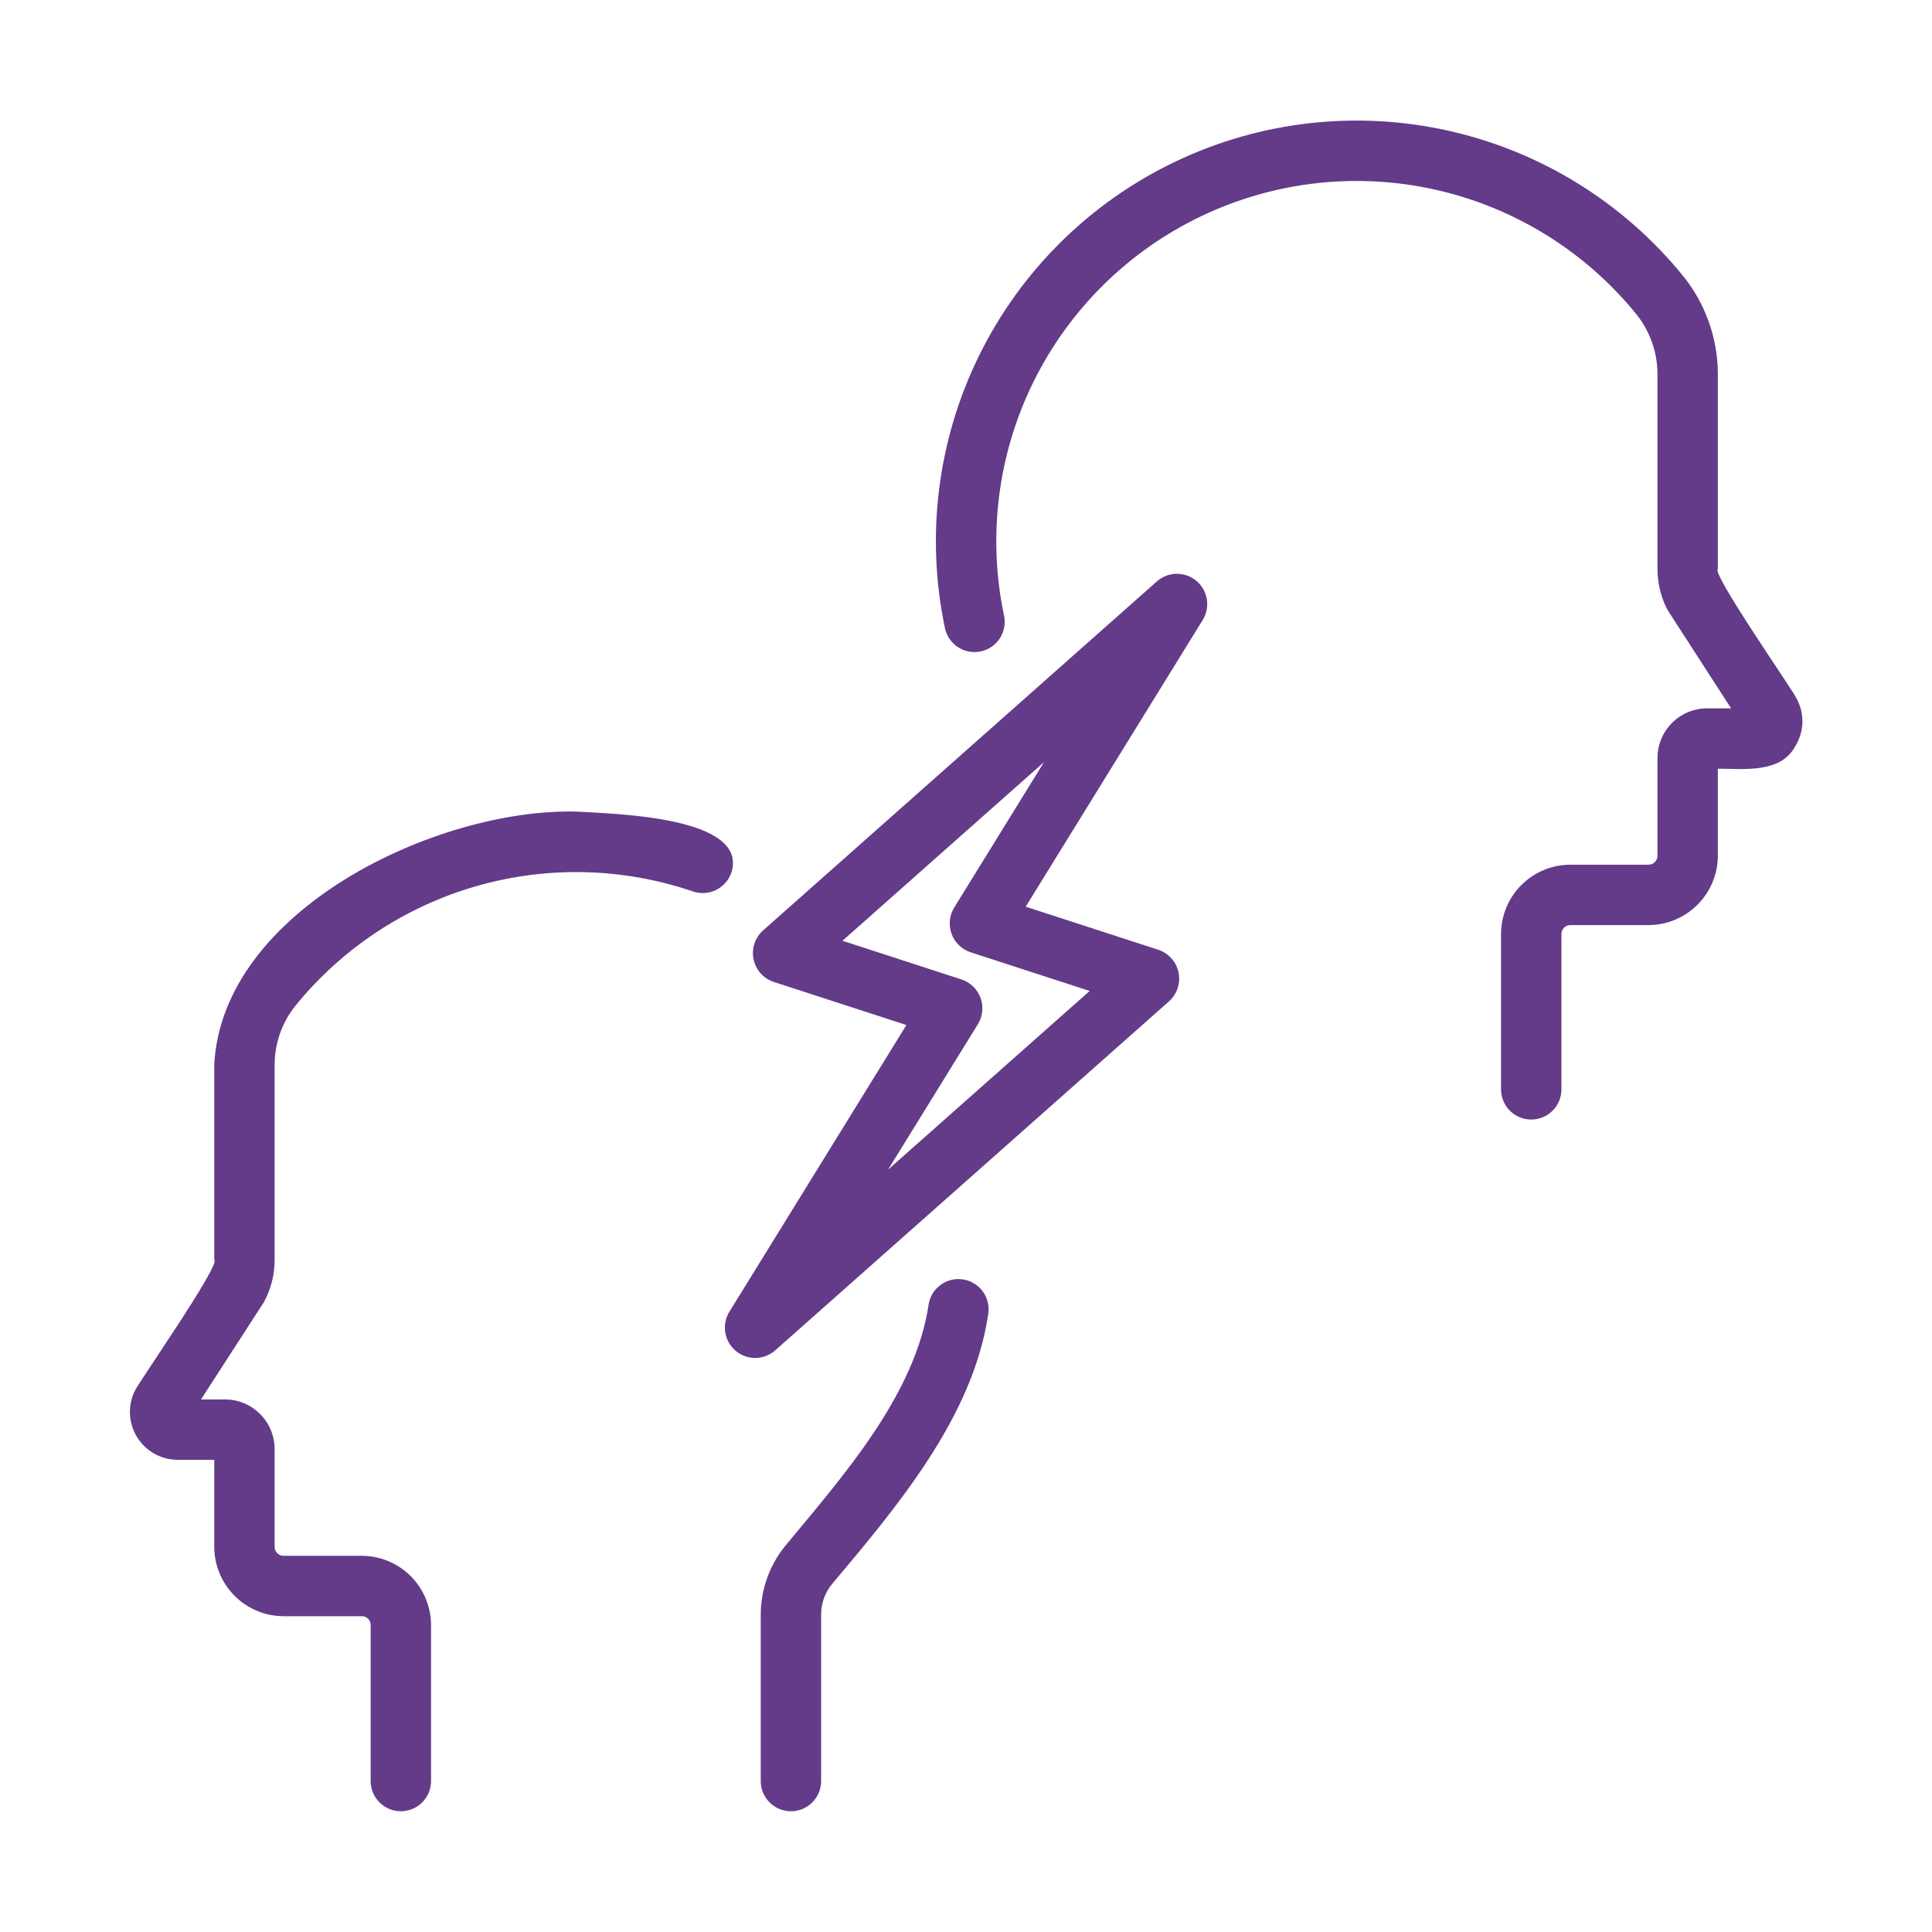
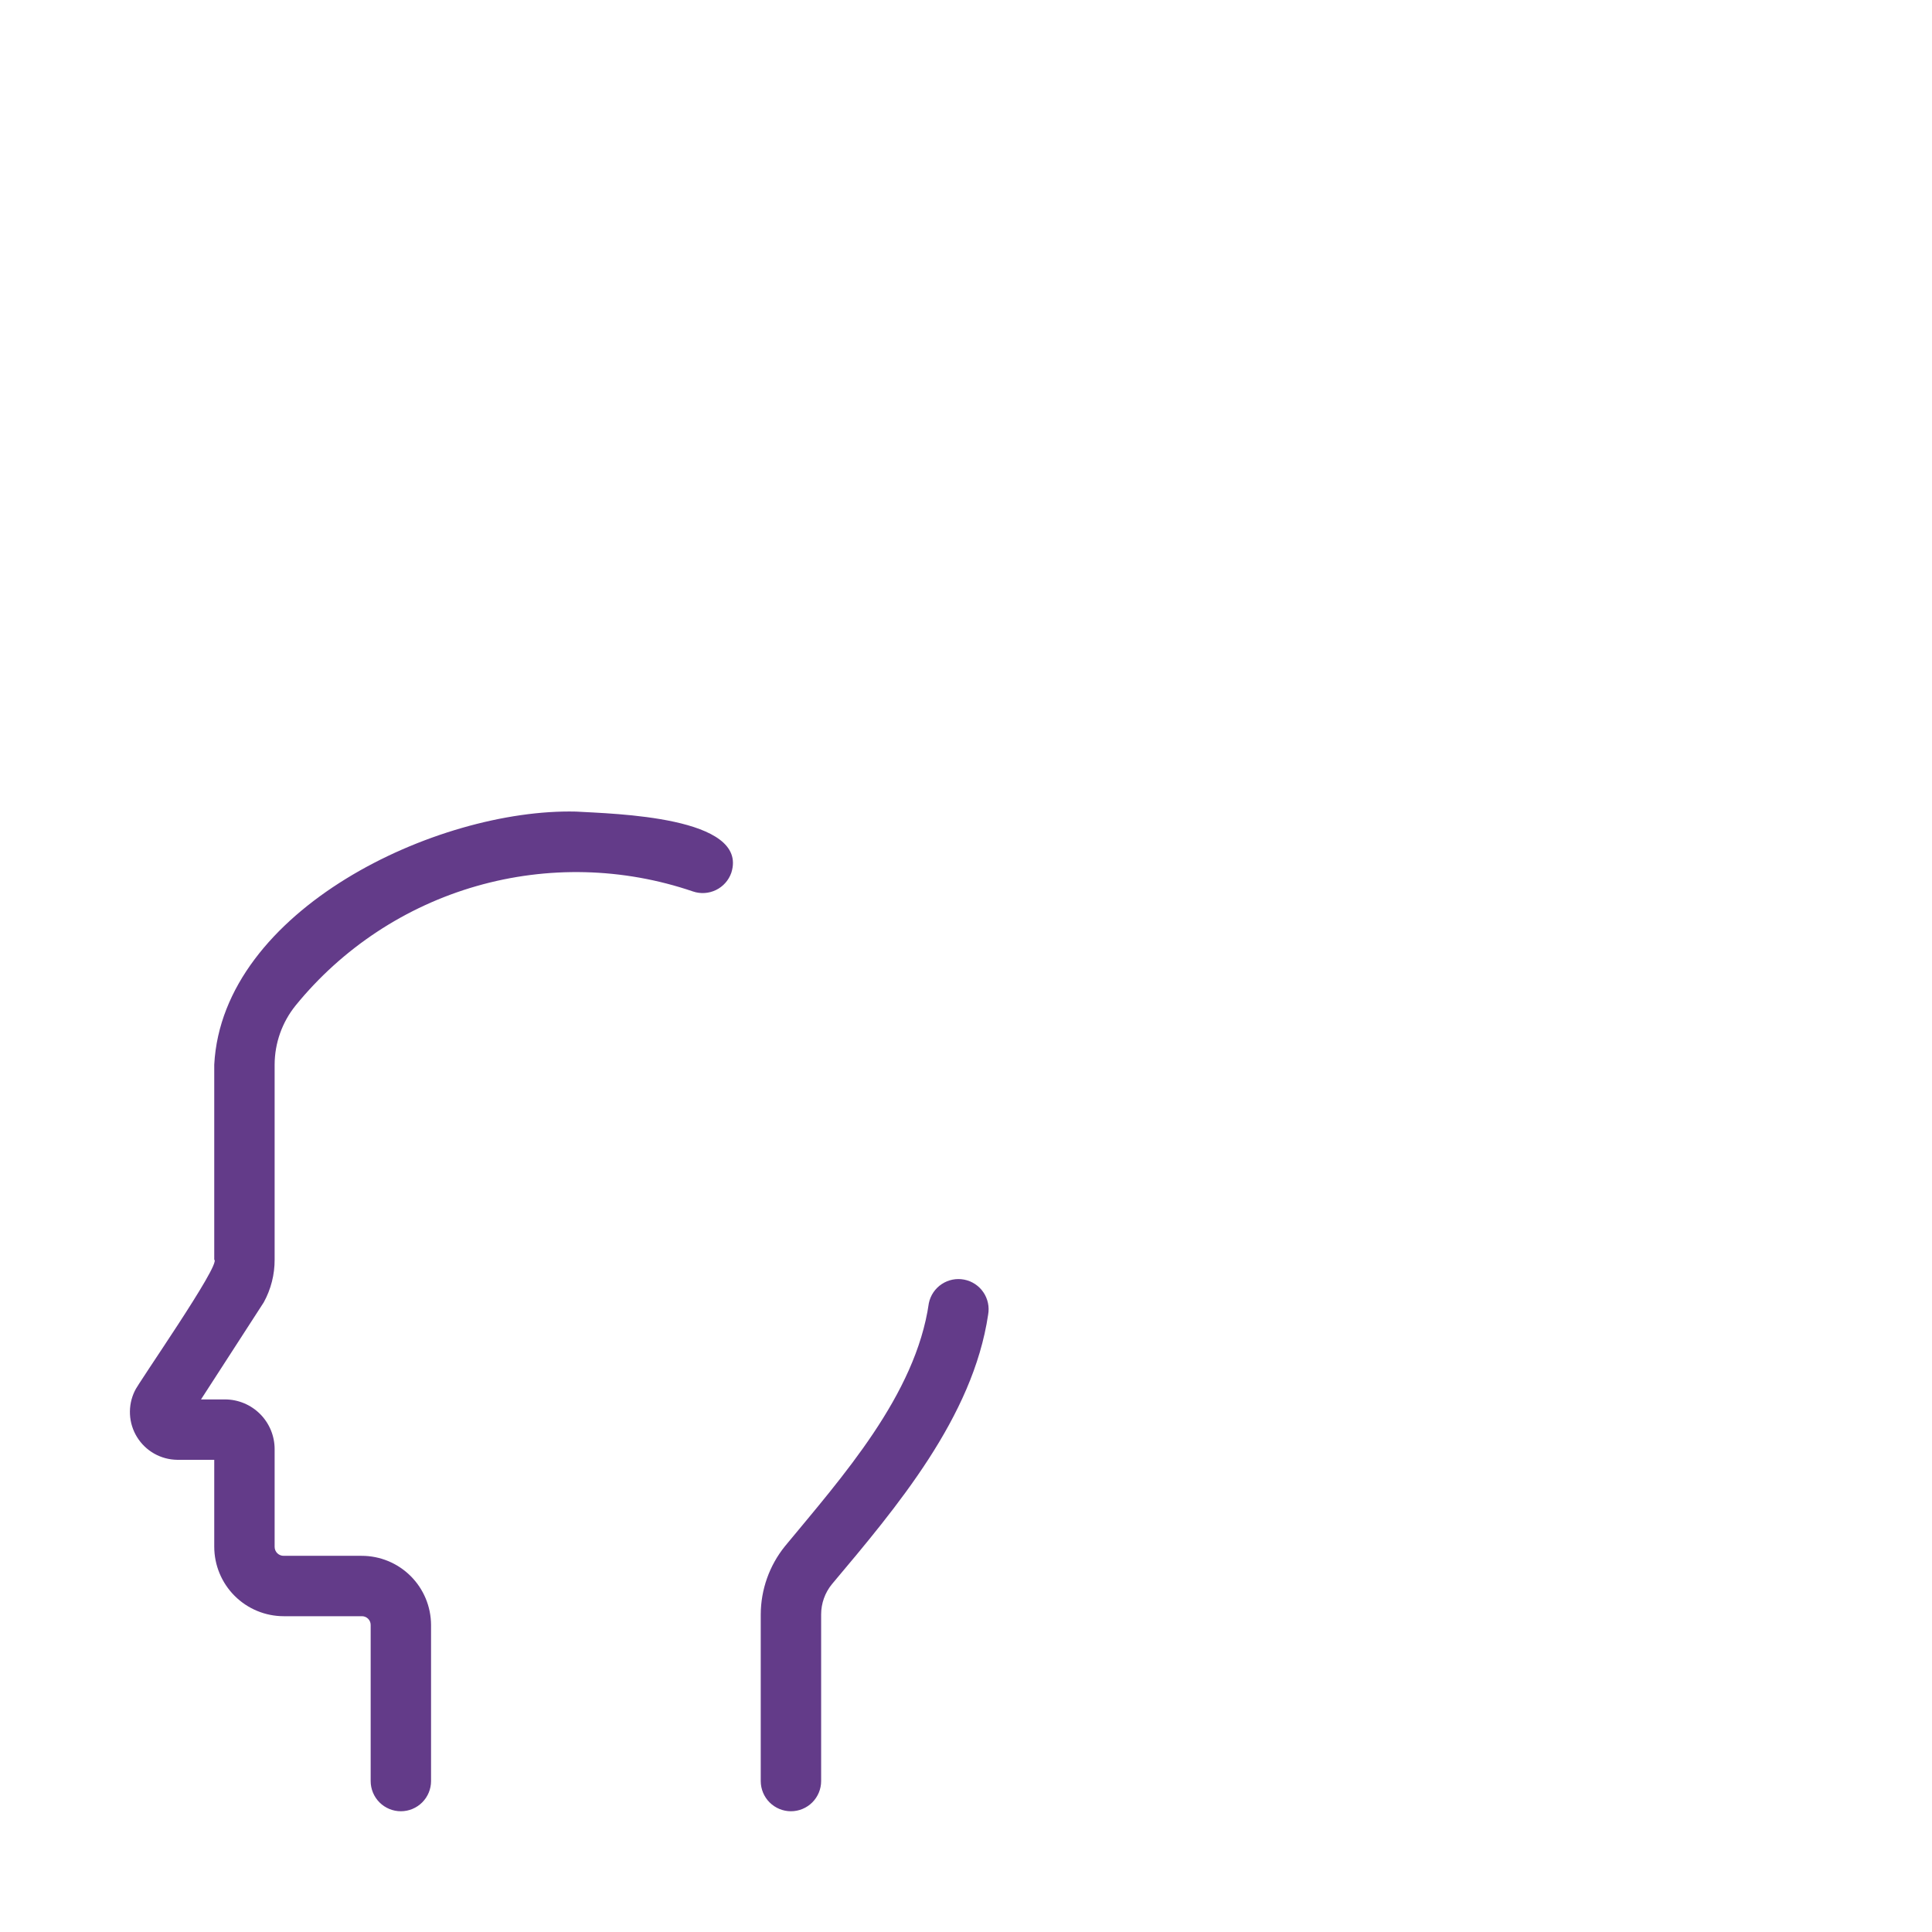
<svg xmlns="http://www.w3.org/2000/svg" width="216" height="216" viewBox="0 0 216 216" fill="none">
-   <path d="M200.764 77.933C200.609 77.418 191.23 63.963 192.058 63.597V41.756C192.036 37.802 190.676 33.972 188.201 30.888C181.551 22.689 172.337 16.965 162.04 14.638C151.743 12.31 140.962 13.515 131.433 18.057C121.903 22.599 114.178 30.214 109.501 39.679C104.825 49.143 103.467 59.905 105.648 70.234C105.836 71.108 106.362 71.871 107.111 72.358C107.861 72.845 108.772 73.014 109.647 72.83C110.521 72.645 111.286 72.121 111.775 71.374C112.264 70.626 112.436 69.715 112.255 68.84C110.387 59.996 111.548 50.781 115.55 42.677C119.553 34.573 126.165 28.05 134.323 24.158C142.481 20.266 151.71 19.231 160.528 21.219C169.345 23.207 177.238 28.103 182.937 35.119C184.453 37 185.289 39.34 185.307 41.756V63.597C185.308 65.109 185.652 66.602 186.312 67.963C186.374 68.09 186.444 68.213 186.52 68.332L193.538 79.192H190.841C189.369 79.198 187.96 79.788 186.922 80.832C185.885 81.876 185.304 83.29 185.307 84.761V95.664C185.308 95.798 185.283 95.93 185.232 96.054C185.181 96.177 185.106 96.29 185.012 96.384C184.917 96.478 184.805 96.553 184.681 96.603C184.557 96.653 184.425 96.678 184.291 96.676H175.582C173.528 96.674 171.557 97.487 170.102 98.936C168.647 100.385 167.826 102.353 167.819 104.406V121.858C167.837 122.741 168.2 123.583 168.831 124.201C169.462 124.82 170.311 125.166 171.195 125.166C172.078 125.166 172.927 124.82 173.558 124.201C174.189 123.583 174.553 122.741 174.57 121.858V104.407C174.575 104.143 174.684 103.891 174.874 103.708C175.064 103.524 175.318 103.424 175.582 103.428H184.291C186.35 103.426 188.324 102.607 189.78 101.152C191.236 99.696 192.055 97.723 192.058 95.664L192.058 85.943C194.946 85.936 199.08 86.501 200.714 83.421C201.227 82.6 201.503 81.653 201.512 80.684C201.52 79.716 201.262 78.764 200.764 77.933Z" fill="#633B89" />
  <path d="M81.763 97.574C83.773 91.271 68.568 90.984 64.393 90.736C48.84 90.367 24.871 101.7 23.953 119.023V140.829C24.793 141.259 15.284 154.853 15.063 155.519C14.669 156.329 14.486 157.226 14.531 158.126C14.575 159.026 14.847 159.899 15.32 160.666C15.793 161.433 16.451 162.068 17.235 162.513C18.019 162.957 18.902 163.196 19.803 163.208H23.953V172.931C23.956 174.99 24.775 176.963 26.231 178.418C27.687 179.874 29.661 180.692 31.72 180.694H40.429C40.56 180.689 40.691 180.71 40.814 180.757C40.937 180.804 41.05 180.876 41.144 180.967C41.239 181.059 41.314 181.168 41.365 181.29C41.416 181.411 41.442 181.542 41.441 181.673V199.124C41.441 200.02 41.797 200.878 42.429 201.511C43.062 202.144 43.921 202.5 44.816 202.5C45.712 202.5 46.57 202.144 47.203 201.511C47.836 200.878 48.192 200.02 48.192 199.124V181.673C48.185 179.619 47.364 177.652 45.909 176.203C44.454 174.753 42.483 173.941 40.429 173.943H31.72C31.586 173.945 31.454 173.92 31.33 173.869C31.206 173.819 31.094 173.745 30.999 173.651C30.904 173.556 30.83 173.444 30.779 173.321C30.729 173.197 30.703 173.065 30.704 172.931V162.026C30.707 160.554 30.126 159.141 29.089 158.097C28.051 157.053 26.642 156.463 25.17 156.457H22.473L29.491 145.599C30.293 144.137 30.711 142.496 30.704 140.829V119.023C30.712 116.613 31.542 114.279 33.058 112.405C38.274 106 45.326 101.346 53.266 99.068C61.206 96.79 69.653 96.998 77.471 99.665C78.317 99.954 79.244 99.896 80.048 99.504C80.852 99.113 81.468 98.419 81.763 97.574Z" fill="#633B89" />
  <path d="M103.848 145.683C102.376 155.963 94.147 165.136 87.756 172.873C86.015 175.032 85.062 177.719 85.052 180.492V199.125C85.052 200.02 85.408 200.878 86.041 201.511C86.674 202.144 87.533 202.5 88.428 202.5C89.323 202.5 90.182 202.144 90.815 201.511C91.448 200.878 91.804 200.02 91.804 199.125V180.492C91.805 179.26 92.231 178.067 93.01 177.114C100.245 168.507 108.773 158.452 110.475 146.979C110.633 146.106 110.441 145.205 109.94 144.473C109.44 143.74 108.671 143.234 107.8 143.064C106.93 142.893 106.027 143.073 105.287 143.563C104.548 144.053 104.031 144.814 103.848 145.683Z" fill="#633B89" />
-   <path d="M129.396 64.95L85.293 104.039C84.855 104.437 84.528 104.943 84.345 105.506C84.162 106.069 84.129 106.67 84.25 107.25C84.371 107.83 84.641 108.368 85.034 108.811C85.427 109.254 85.929 109.587 86.49 109.776L101.337 114.601L81.506 146.719C81.102 147.409 80.955 148.219 81.091 149.007C81.227 149.794 81.637 150.508 82.248 151.023C82.859 151.537 83.633 151.819 84.432 151.819C85.231 151.818 86.005 151.535 86.615 151.02L130.718 111.931C131.156 111.533 131.483 111.027 131.666 110.464C131.849 109.901 131.882 109.299 131.761 108.72C131.64 108.14 131.37 107.602 130.977 107.159C130.584 106.716 130.082 106.383 129.521 106.193L114.674 101.369L134.505 69.25C134.909 68.561 135.056 67.751 134.92 66.963C134.784 66.176 134.374 65.462 133.763 64.947C133.151 64.433 132.378 64.151 131.579 64.151C130.78 64.152 130.007 64.435 129.396 64.95ZM106.674 101.478C106.409 101.914 106.246 102.404 106.197 102.911C106.148 103.419 106.214 103.931 106.389 104.41C106.565 104.889 106.846 105.322 107.212 105.677C107.578 106.032 108.02 106.3 108.503 106.462L121.824 110.792L99.29 130.763L109.337 114.492C109.602 114.056 109.765 113.566 109.814 113.058C109.863 112.551 109.798 112.038 109.622 111.56C109.446 111.081 109.165 110.648 108.799 110.293C108.433 109.937 107.991 109.669 107.508 109.508L94.187 105.178L116.721 85.207L106.674 101.478Z" fill="#633B89" />
</svg>